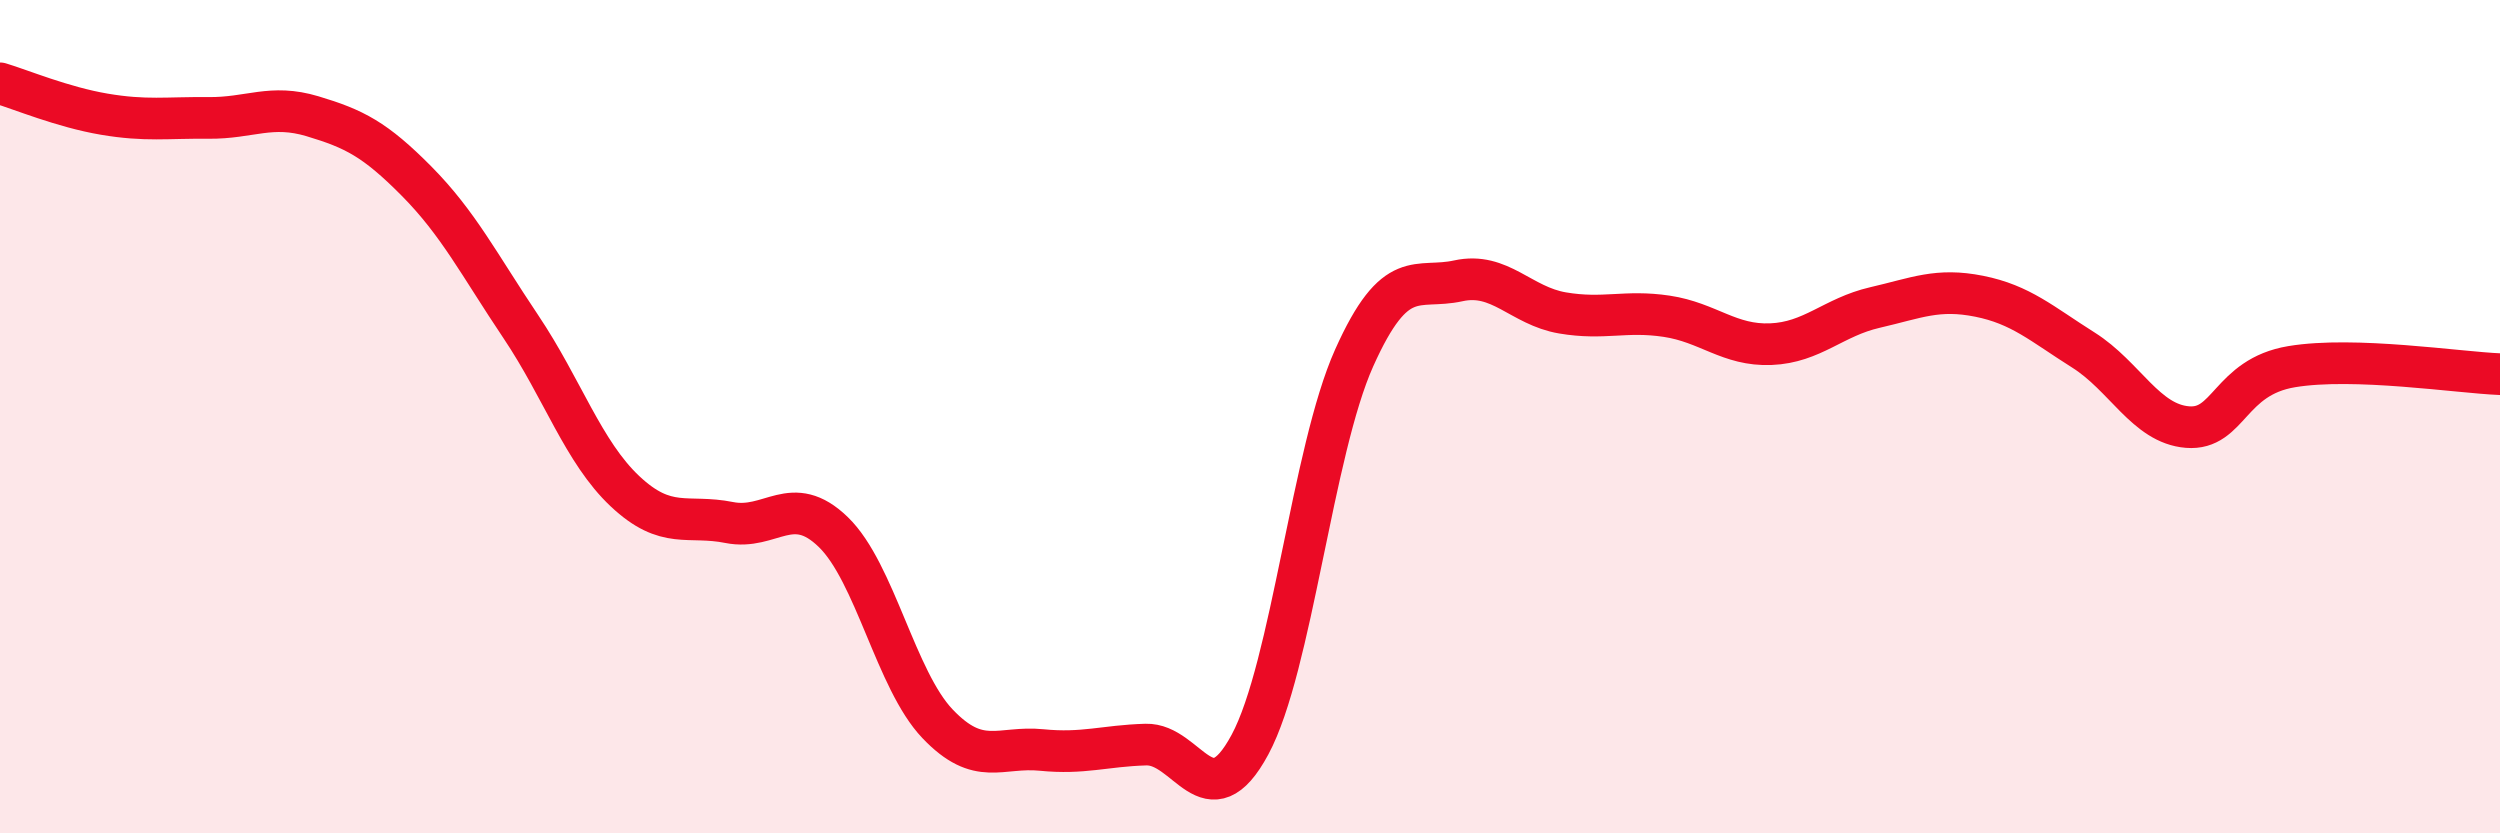
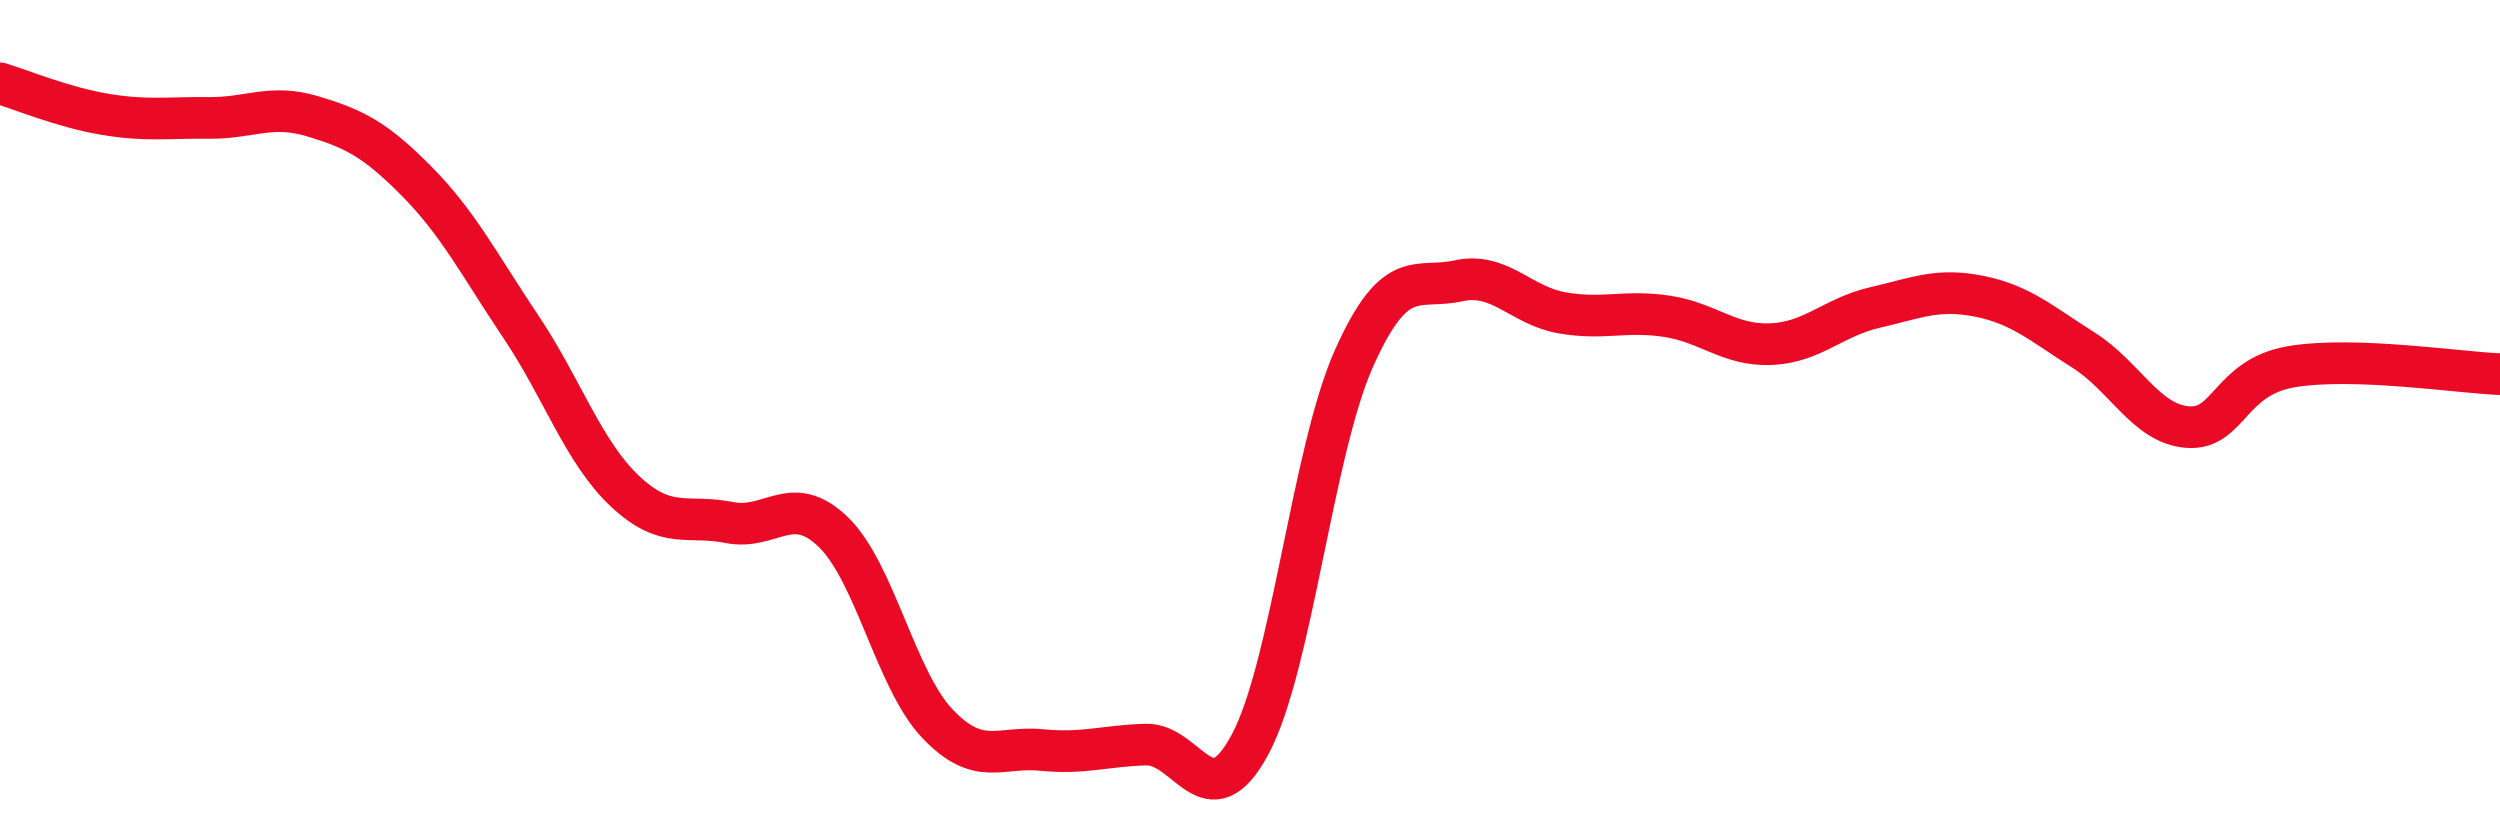
<svg xmlns="http://www.w3.org/2000/svg" width="60" height="20" viewBox="0 0 60 20">
-   <path d="M 0,2 C 0.5,2.15 1.5,2.57 2.5,2.74 C 3.5,2.91 4,2.82 5,2.83 C 6,2.84 6.5,2.49 7.5,2.79 C 8.5,3.09 9,3.34 10,4.35 C 11,5.36 11.5,6.35 12.5,7.84 C 13.5,9.33 14,10.85 15,11.79 C 16,12.73 16.5,12.34 17.5,12.54 C 18.5,12.74 19,11.8 20,12.77 C 21,13.74 21.5,16.32 22.5,17.37 C 23.5,18.42 24,17.9 25,18 C 26,18.1 26.5,17.9 27.5,17.87 C 28.5,17.84 29,19.73 30,17.87 C 31,16.01 31.5,10.82 32.5,8.59 C 33.5,6.36 34,6.96 35,6.74 C 36,6.52 36.5,7.34 37.5,7.51 C 38.5,7.68 39,7.44 40,7.59 C 41,7.74 41.5,8.3 42.5,8.26 C 43.5,8.22 44,7.61 45,7.38 C 46,7.15 46.5,6.91 47.5,7.11 C 48.5,7.31 49,7.77 50,8.4 C 51,9.03 51.5,10.17 52.5,10.25 C 53.5,10.33 53.5,9.05 55,8.8 C 56.5,8.55 59,8.94 60,8.98L60 20L0 20Z" fill="#EB0A25" opacity="0.1" stroke-linecap="round" stroke-linejoin="round" />
  <path d="M 0,2 C 0.5,2.15 1.5,2.57 2.5,2.74 C 3.5,2.91 4,2.82 5,2.83 C 6,2.84 6.5,2.49 7.5,2.79 C 8.5,3.09 9,3.34 10,4.35 C 11,5.36 11.5,6.35 12.5,7.84 C 13.5,9.33 14,10.85 15,11.79 C 16,12.73 16.5,12.34 17.5,12.54 C 18.5,12.74 19,11.8 20,12.77 C 21,13.74 21.5,16.32 22.5,17.37 C 23.5,18.42 24,17.9 25,18 C 26,18.1 26.5,17.9 27.5,17.87 C 28.5,17.84 29,19.73 30,17.87 C 31,16.01 31.5,10.82 32.5,8.59 C 33.5,6.36 34,6.96 35,6.74 C 36,6.52 36.5,7.34 37.5,7.51 C 38.5,7.68 39,7.44 40,7.59 C 41,7.74 41.5,8.3 42.5,8.26 C 43.5,8.22 44,7.61 45,7.38 C 46,7.15 46.5,6.91 47.5,7.11 C 48.5,7.31 49,7.77 50,8.4 C 51,9.03 51.5,10.17 52.5,10.25 C 53.5,10.33 53.5,9.05 55,8.8 C 56.5,8.55 59,8.94 60,8.98" stroke="#EB0A25" stroke-width="1" fill="none" stroke-linecap="round" stroke-linejoin="round" />
</svg>